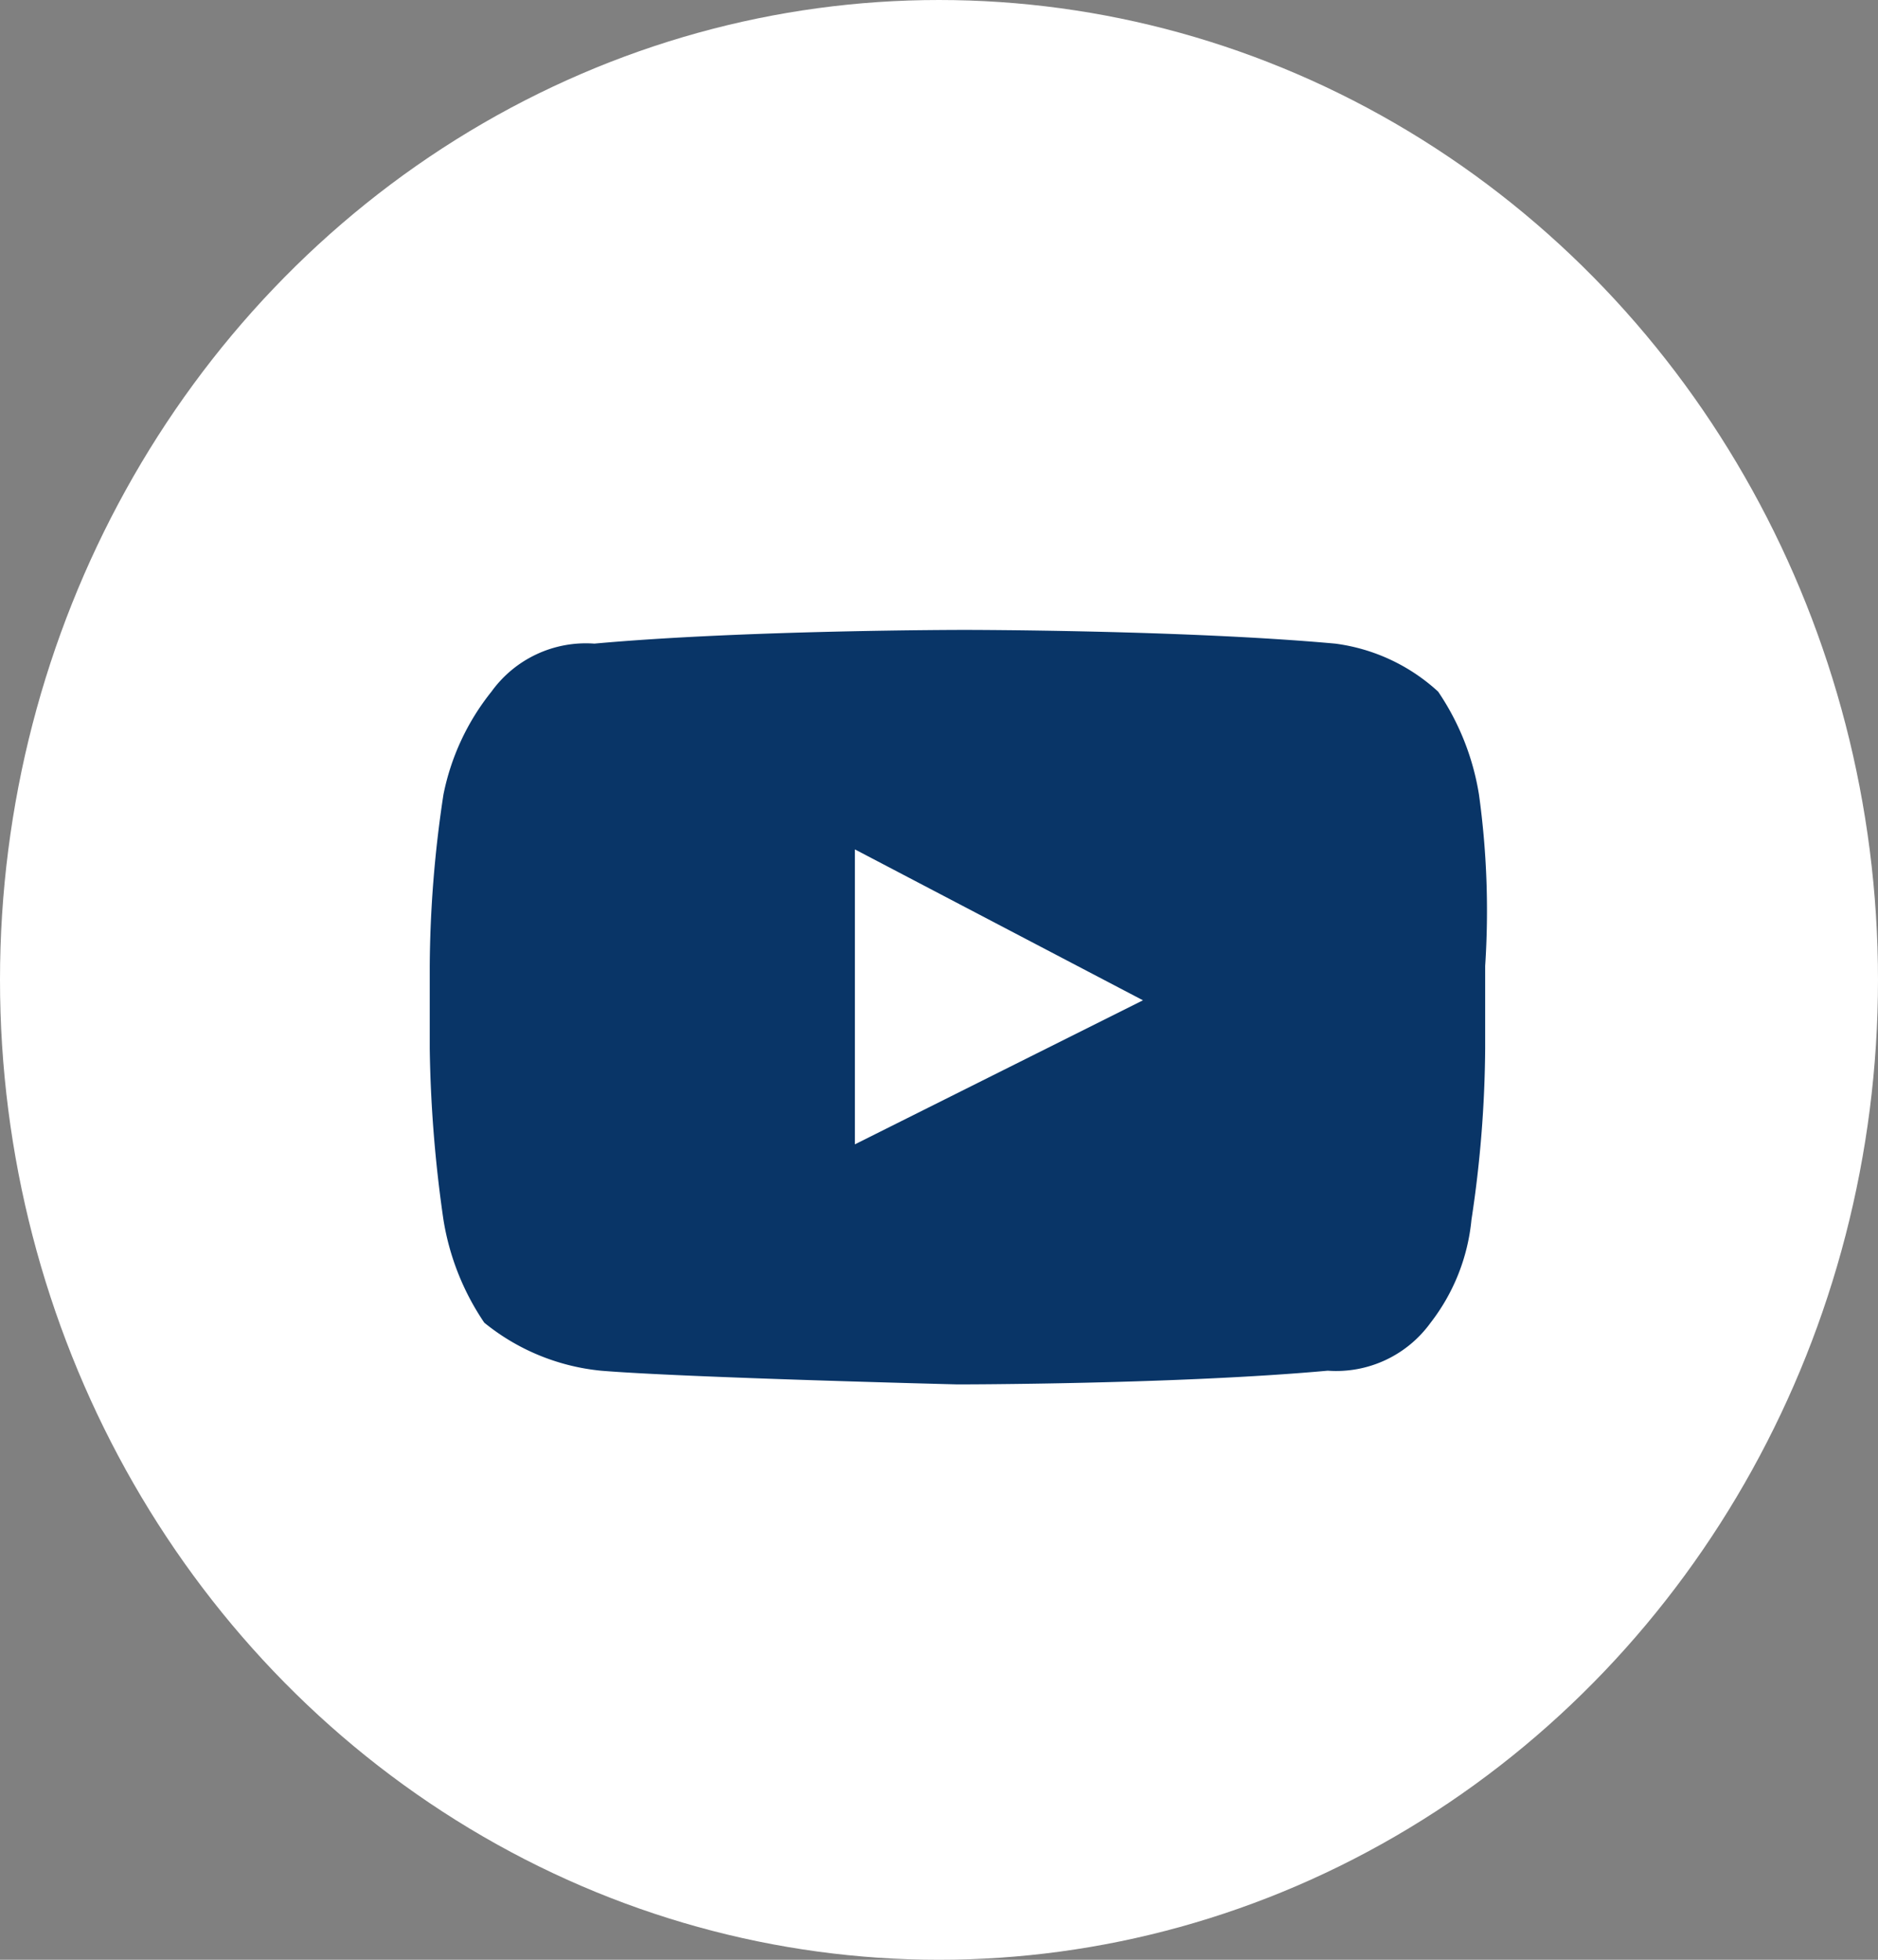
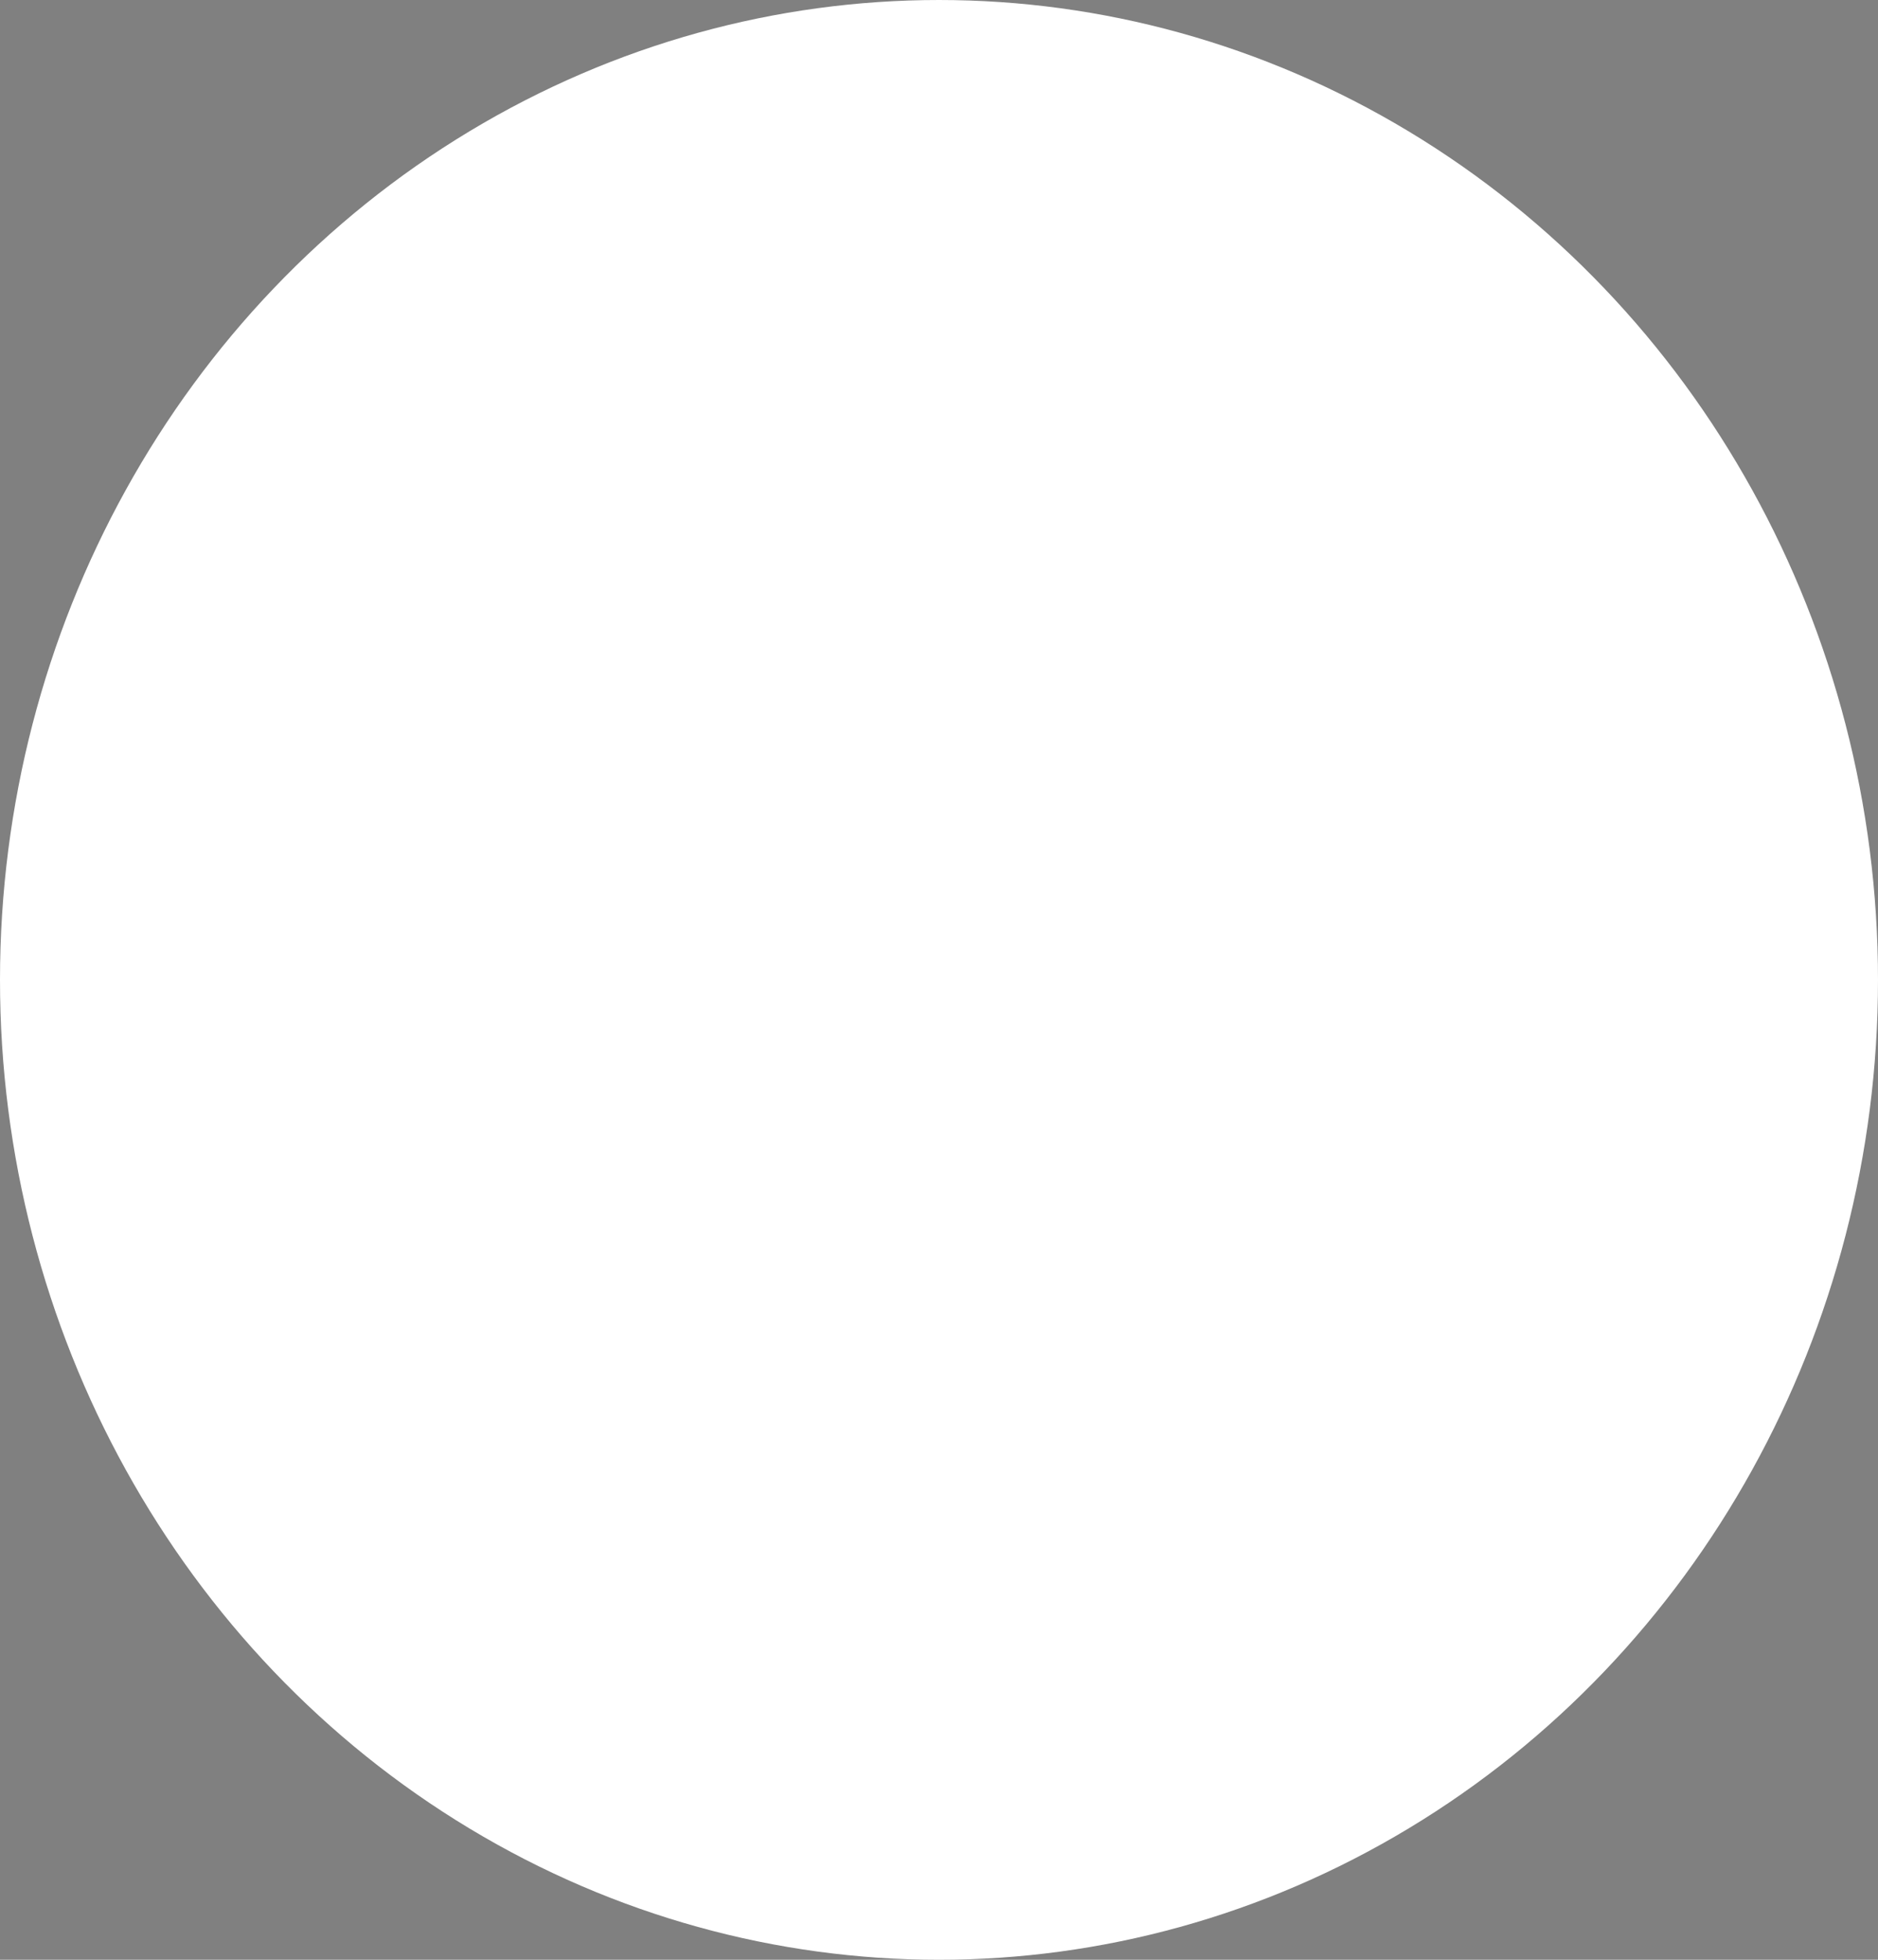
<svg xmlns="http://www.w3.org/2000/svg" width="23" height="24" viewBox="0 0 23 24">
  <rect x="0" y="0" width="23" height="24" fill="#808080" stroke="none" />
  <g id="Group_1057" data-name="Group 1057" transform="translate(0 0)">
    <g id="Group_1055" data-name="Group 1055" transform="translate(0 0)">
      <ellipse id="Ellipse_46" data-name="Ellipse 46" cx="11.5" cy="12" rx="11.5" ry="12" transform="translate(0 0)" fill="#fff" />
    </g>
    <g id="Group_1056" data-name="Group 1056" transform="translate(5.263 7.714)">
      <g id="YouTube_1_" transform="translate(0 0)">
-         <path id="Lozenge_1_" d="M16.55,7.816a3.127,3.127,0,0,0-.5-1.26,2.3,2.3,0,0,0-1.26-.588C12.939,5.8,10.251,5.8,10.251,5.8s-2.688,0-4.535.168a1.425,1.425,0,0,0-1.26.588,2.932,2.932,0,0,0-.588,1.26,14.458,14.458,0,0,0-.168,2.1v1.008a16.067,16.067,0,0,0,.168,2.1,3.127,3.127,0,0,0,.5,1.26,2.678,2.678,0,0,0,1.428.588c1.008.084,4.367.168,4.367.168s2.688,0,4.535-.168a1.425,1.425,0,0,0,1.26-.588,2.437,2.437,0,0,0,.5-1.26,14.458,14.458,0,0,0,.168-2.1V9.915A10.36,10.36,0,0,0,16.55,7.816ZM8.907,12.1V8.488l3.528,1.848Z" transform="translate(-3.7 -5.8)" fill="#093567" />
-       </g>
+         </g>
    </g>
  </g>
</svg>